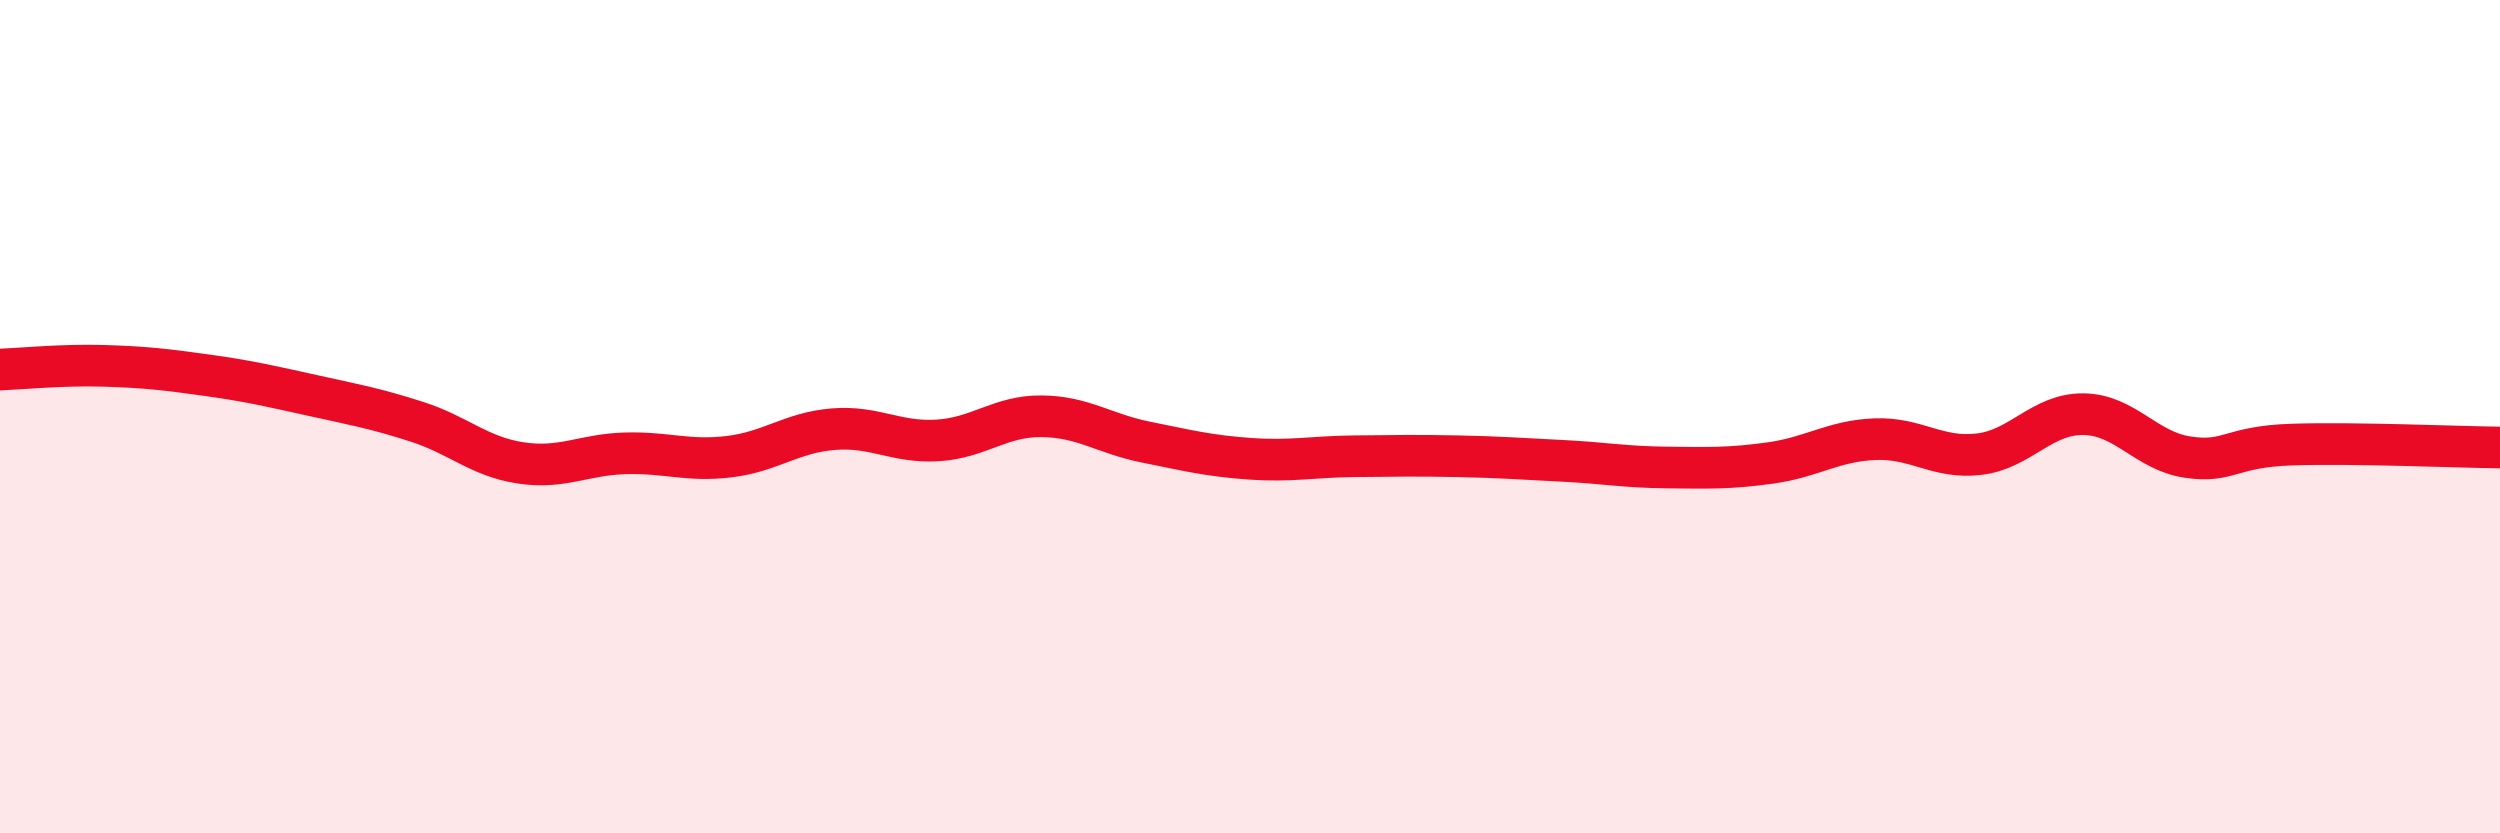
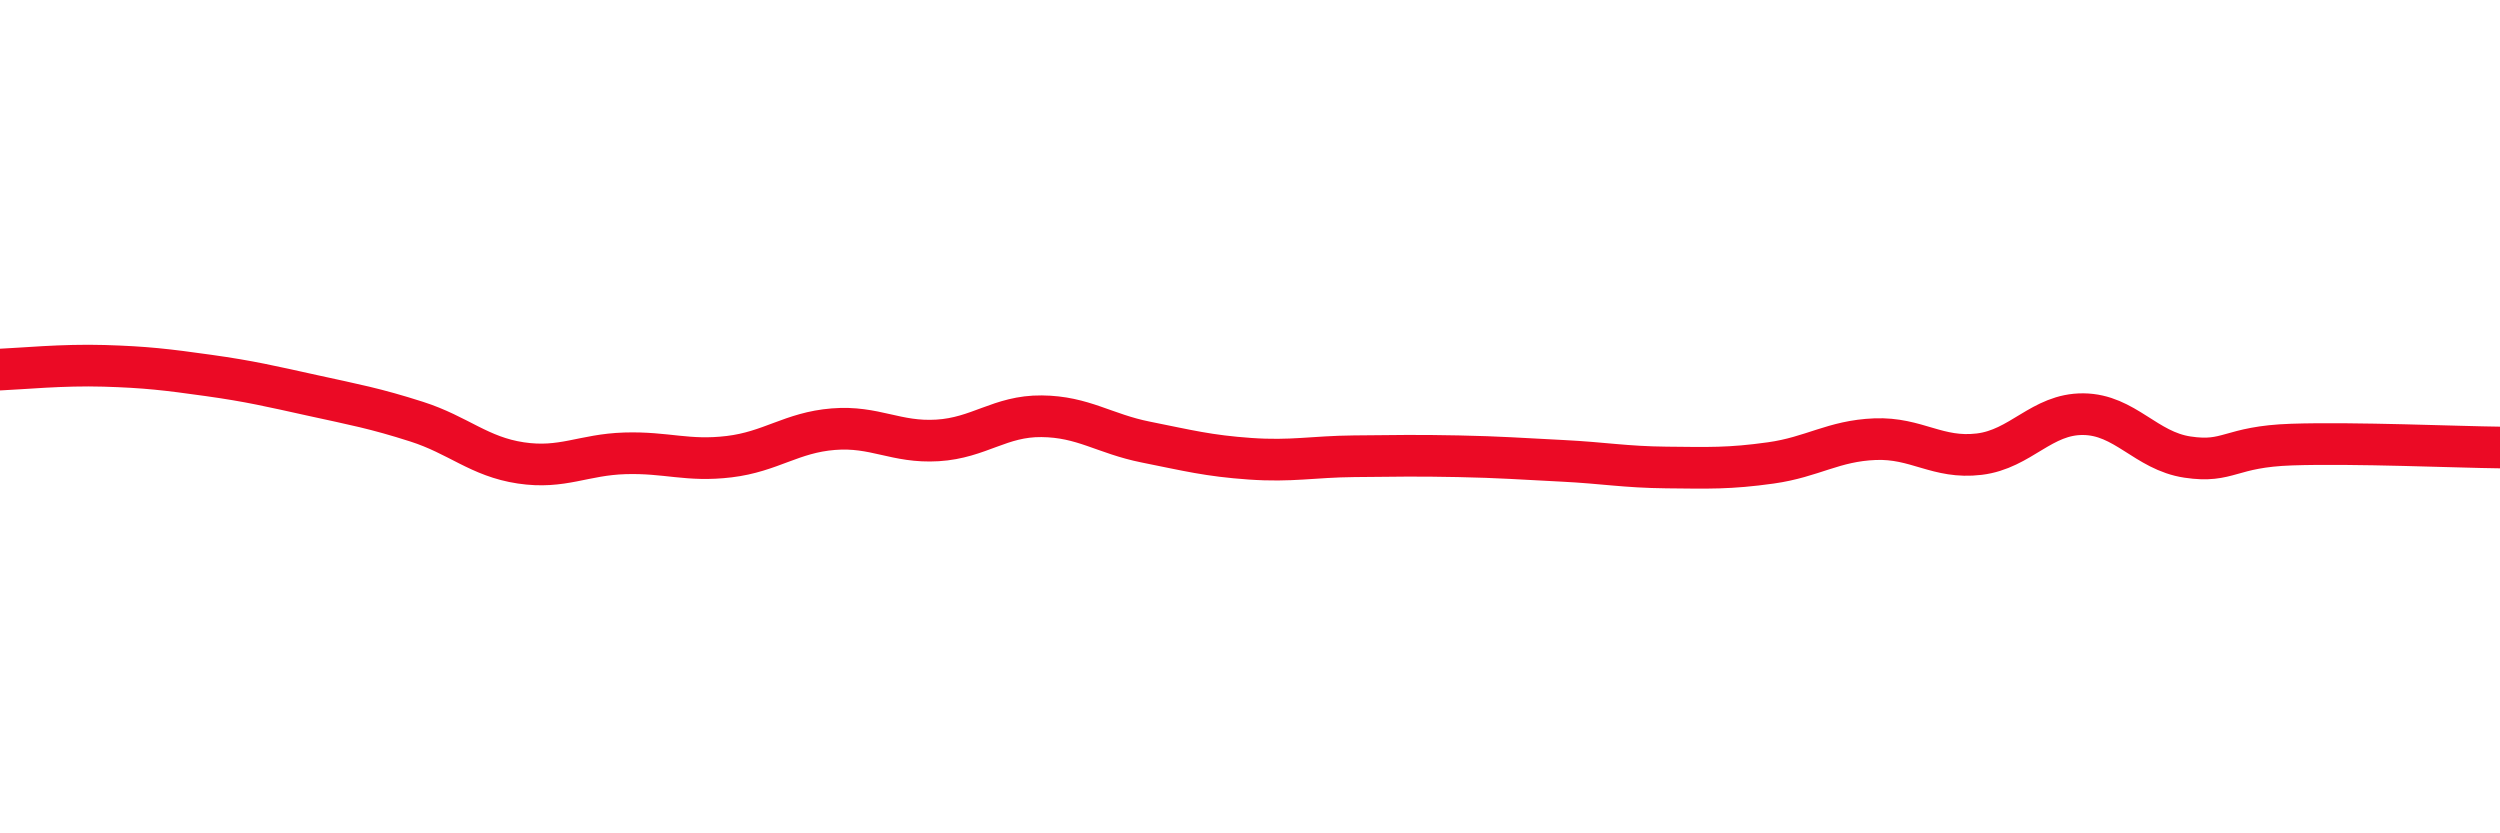
<svg xmlns="http://www.w3.org/2000/svg" width="60" height="20" viewBox="0 0 60 20">
-   <path d="M 0,8.87 C 0.5,8.85 1.5,8.75 2.5,8.78 C 3.5,8.81 4,8.87 5,9.01 C 6,9.15 6.5,9.27 7.5,9.49 C 8.5,9.71 9,9.8 10,10.12 C 11,10.44 11.5,10.96 12.5,11.11 C 13.5,11.26 14,10.91 15,10.88 C 16,10.85 16.5,11.08 17.5,10.96 C 18.5,10.84 19,10.38 20,10.3 C 21,10.22 21.5,10.63 22.5,10.57 C 23.5,10.51 24,9.98 25,9.99 C 26,10 26.5,10.41 27.5,10.61 C 28.5,10.81 29,10.94 30,11.01 C 31,11.08 31.5,10.96 32.5,10.95 C 33.5,10.94 34,10.93 35,10.95 C 36,10.97 36.5,11.01 37.5,11.06 C 38.5,11.11 39,11.21 40,11.22 C 41,11.23 41.5,11.25 42.5,11.11 C 43.5,10.97 44,10.58 45,10.54 C 46,10.5 46.5,11.02 47.5,10.9 C 48.5,10.78 49,9.93 50,9.94 C 51,9.95 51.5,10.82 52.5,10.97 C 53.5,11.12 53.5,10.72 55,10.67 C 56.5,10.62 59,10.73 60,10.74L60 20L0 20Z" fill="#EB0A25" opacity="0.1" stroke-linecap="round" stroke-linejoin="round" />
  <path d="M 0,8.87 C 0.5,8.85 1.5,8.75 2.5,8.78 C 3.5,8.81 4,8.87 5,9.01 C 6,9.15 6.5,9.27 7.5,9.49 C 8.5,9.71 9,9.8 10,10.12 C 11,10.44 11.5,10.96 12.5,11.11 C 13.5,11.26 14,10.91 15,10.88 C 16,10.85 16.5,11.08 17.5,10.96 C 18.5,10.84 19,10.38 20,10.3 C 21,10.22 21.5,10.63 22.5,10.57 C 23.5,10.51 24,9.98 25,9.99 C 26,10 26.5,10.41 27.5,10.61 C 28.5,10.81 29,10.94 30,11.01 C 31,11.08 31.5,10.96 32.5,10.95 C 33.5,10.94 34,10.93 35,10.95 C 36,10.97 36.5,11.01 37.5,11.06 C 38.5,11.11 39,11.21 40,11.22 C 41,11.23 41.5,11.25 42.5,11.11 C 43.5,10.97 44,10.58 45,10.54 C 46,10.5 46.5,11.02 47.5,10.9 C 48.5,10.78 49,9.93 50,9.94 C 51,9.95 51.5,10.82 52.5,10.97 C 53.5,11.12 53.5,10.72 55,10.67 C 56.5,10.62 59,10.73 60,10.74" stroke="#EB0A25" stroke-width="1" fill="none" stroke-linecap="round" stroke-linejoin="round" />
</svg>